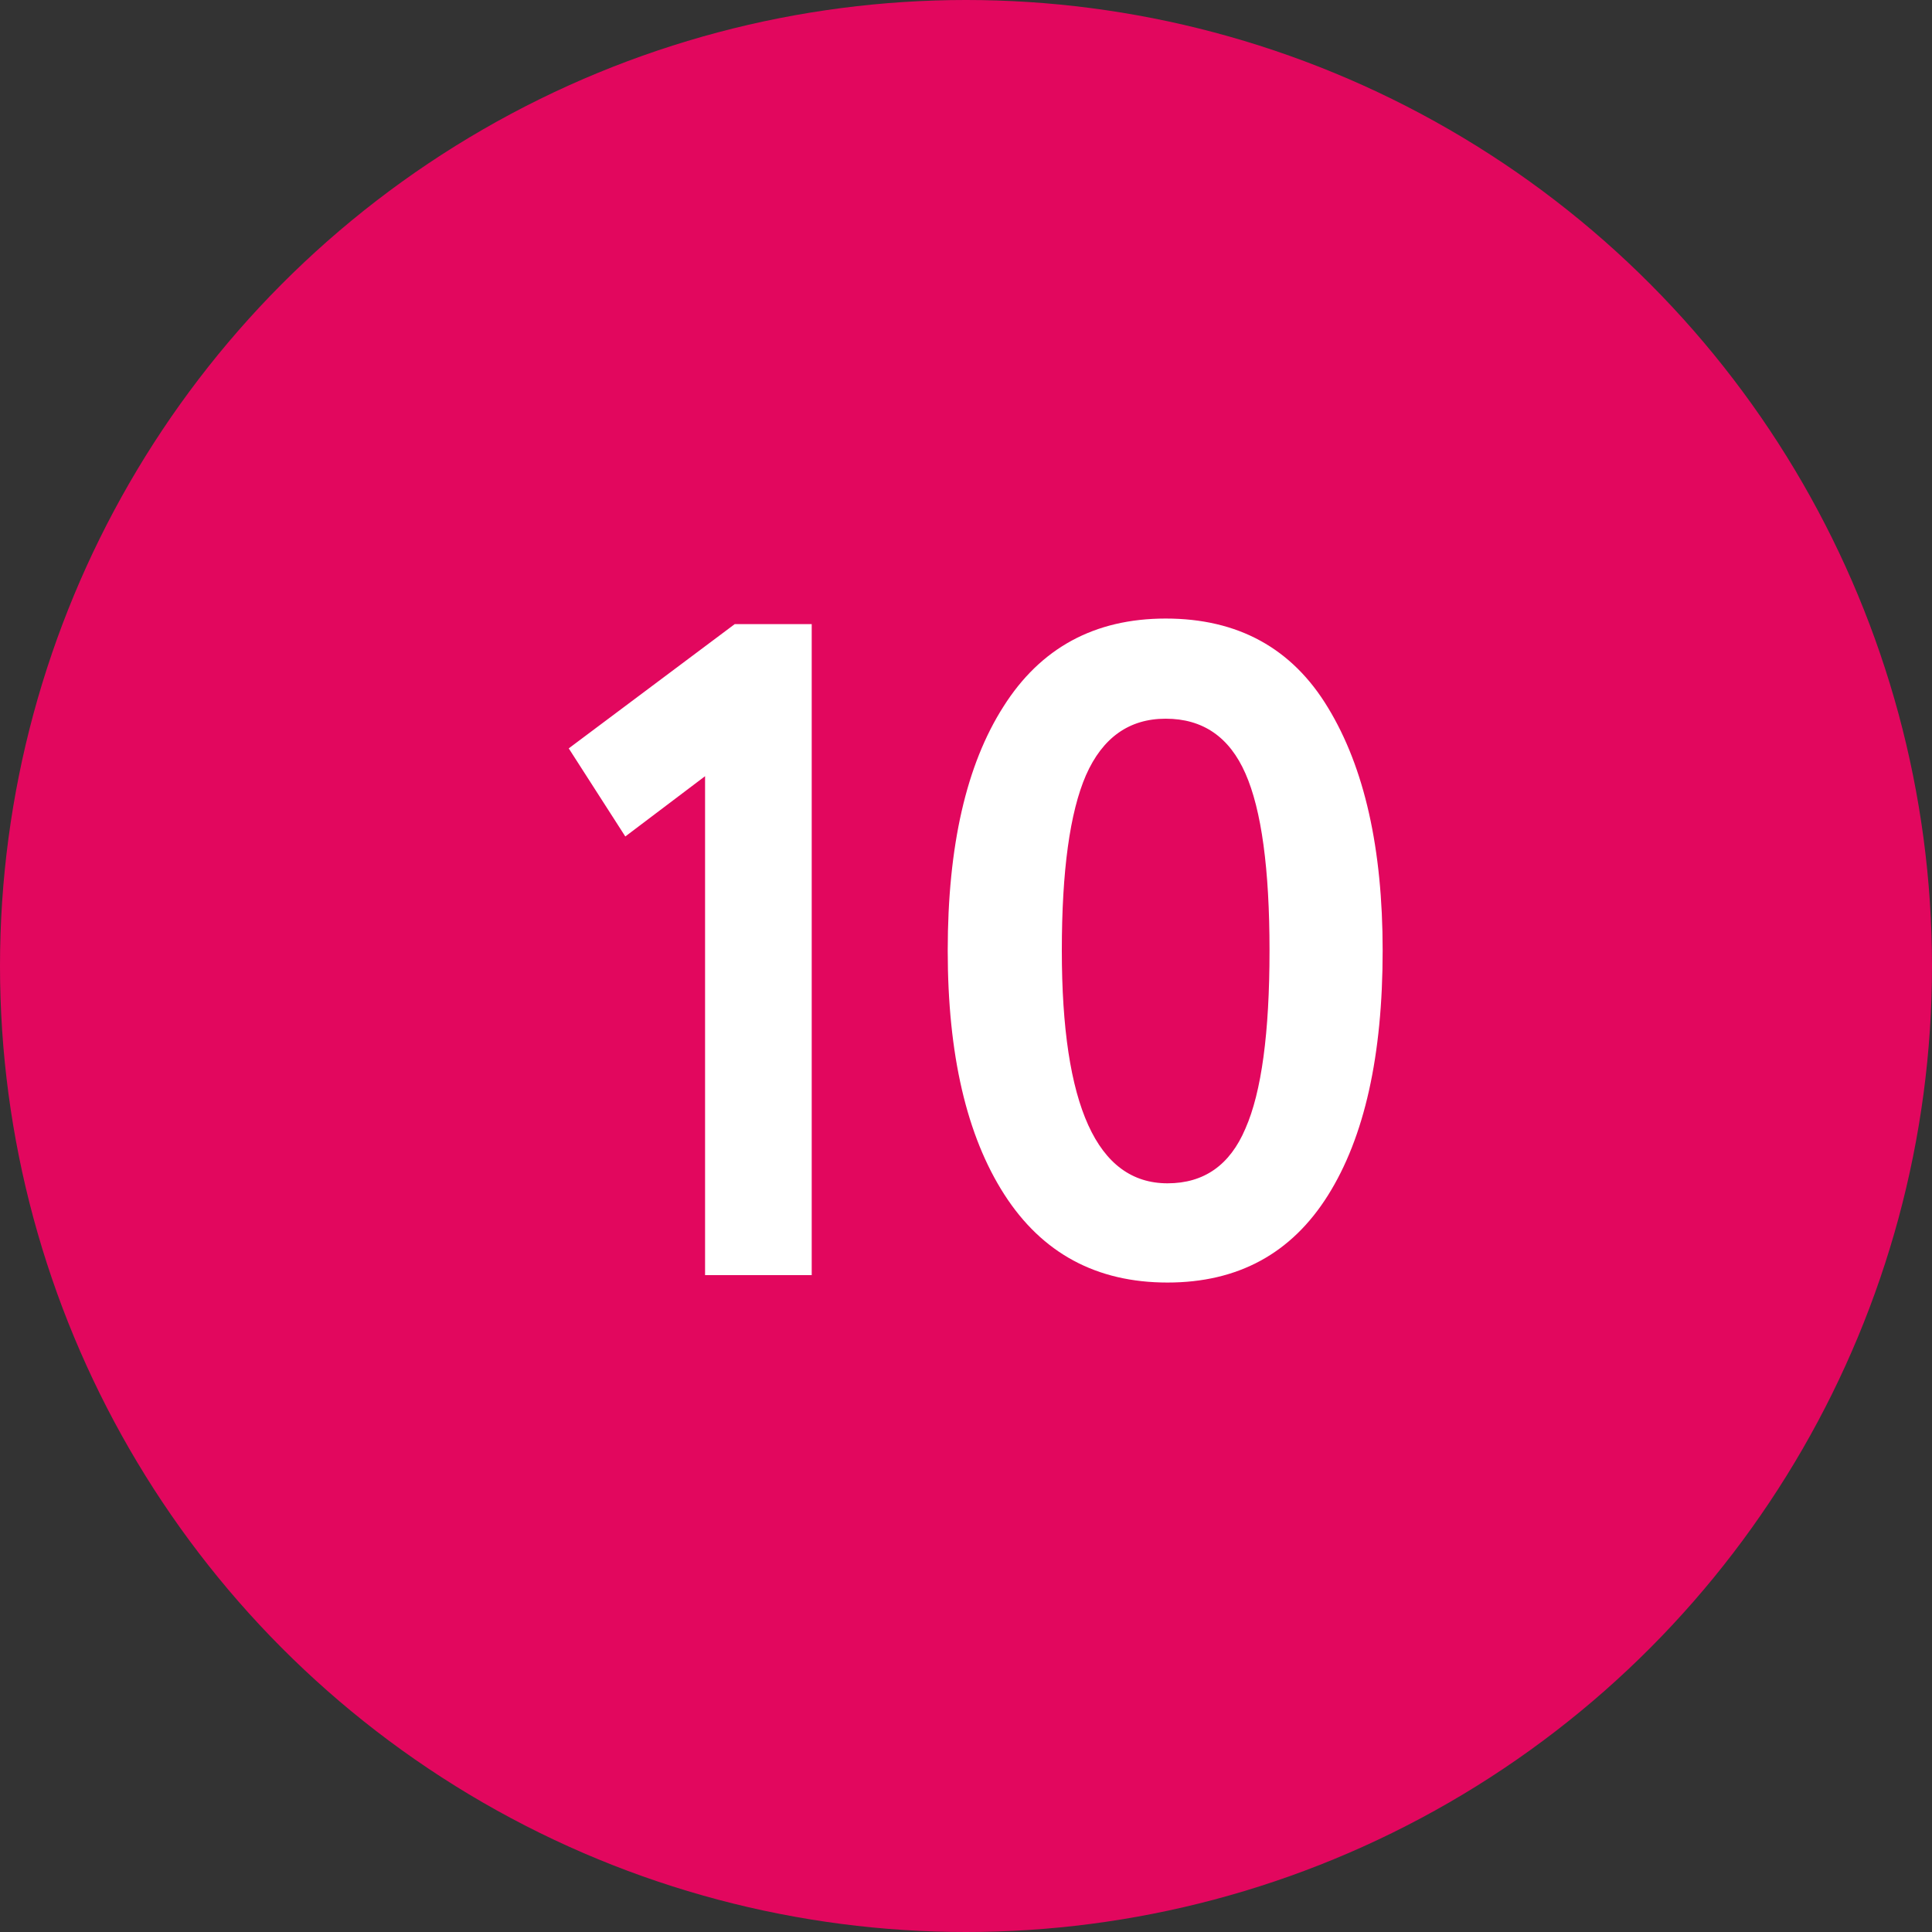
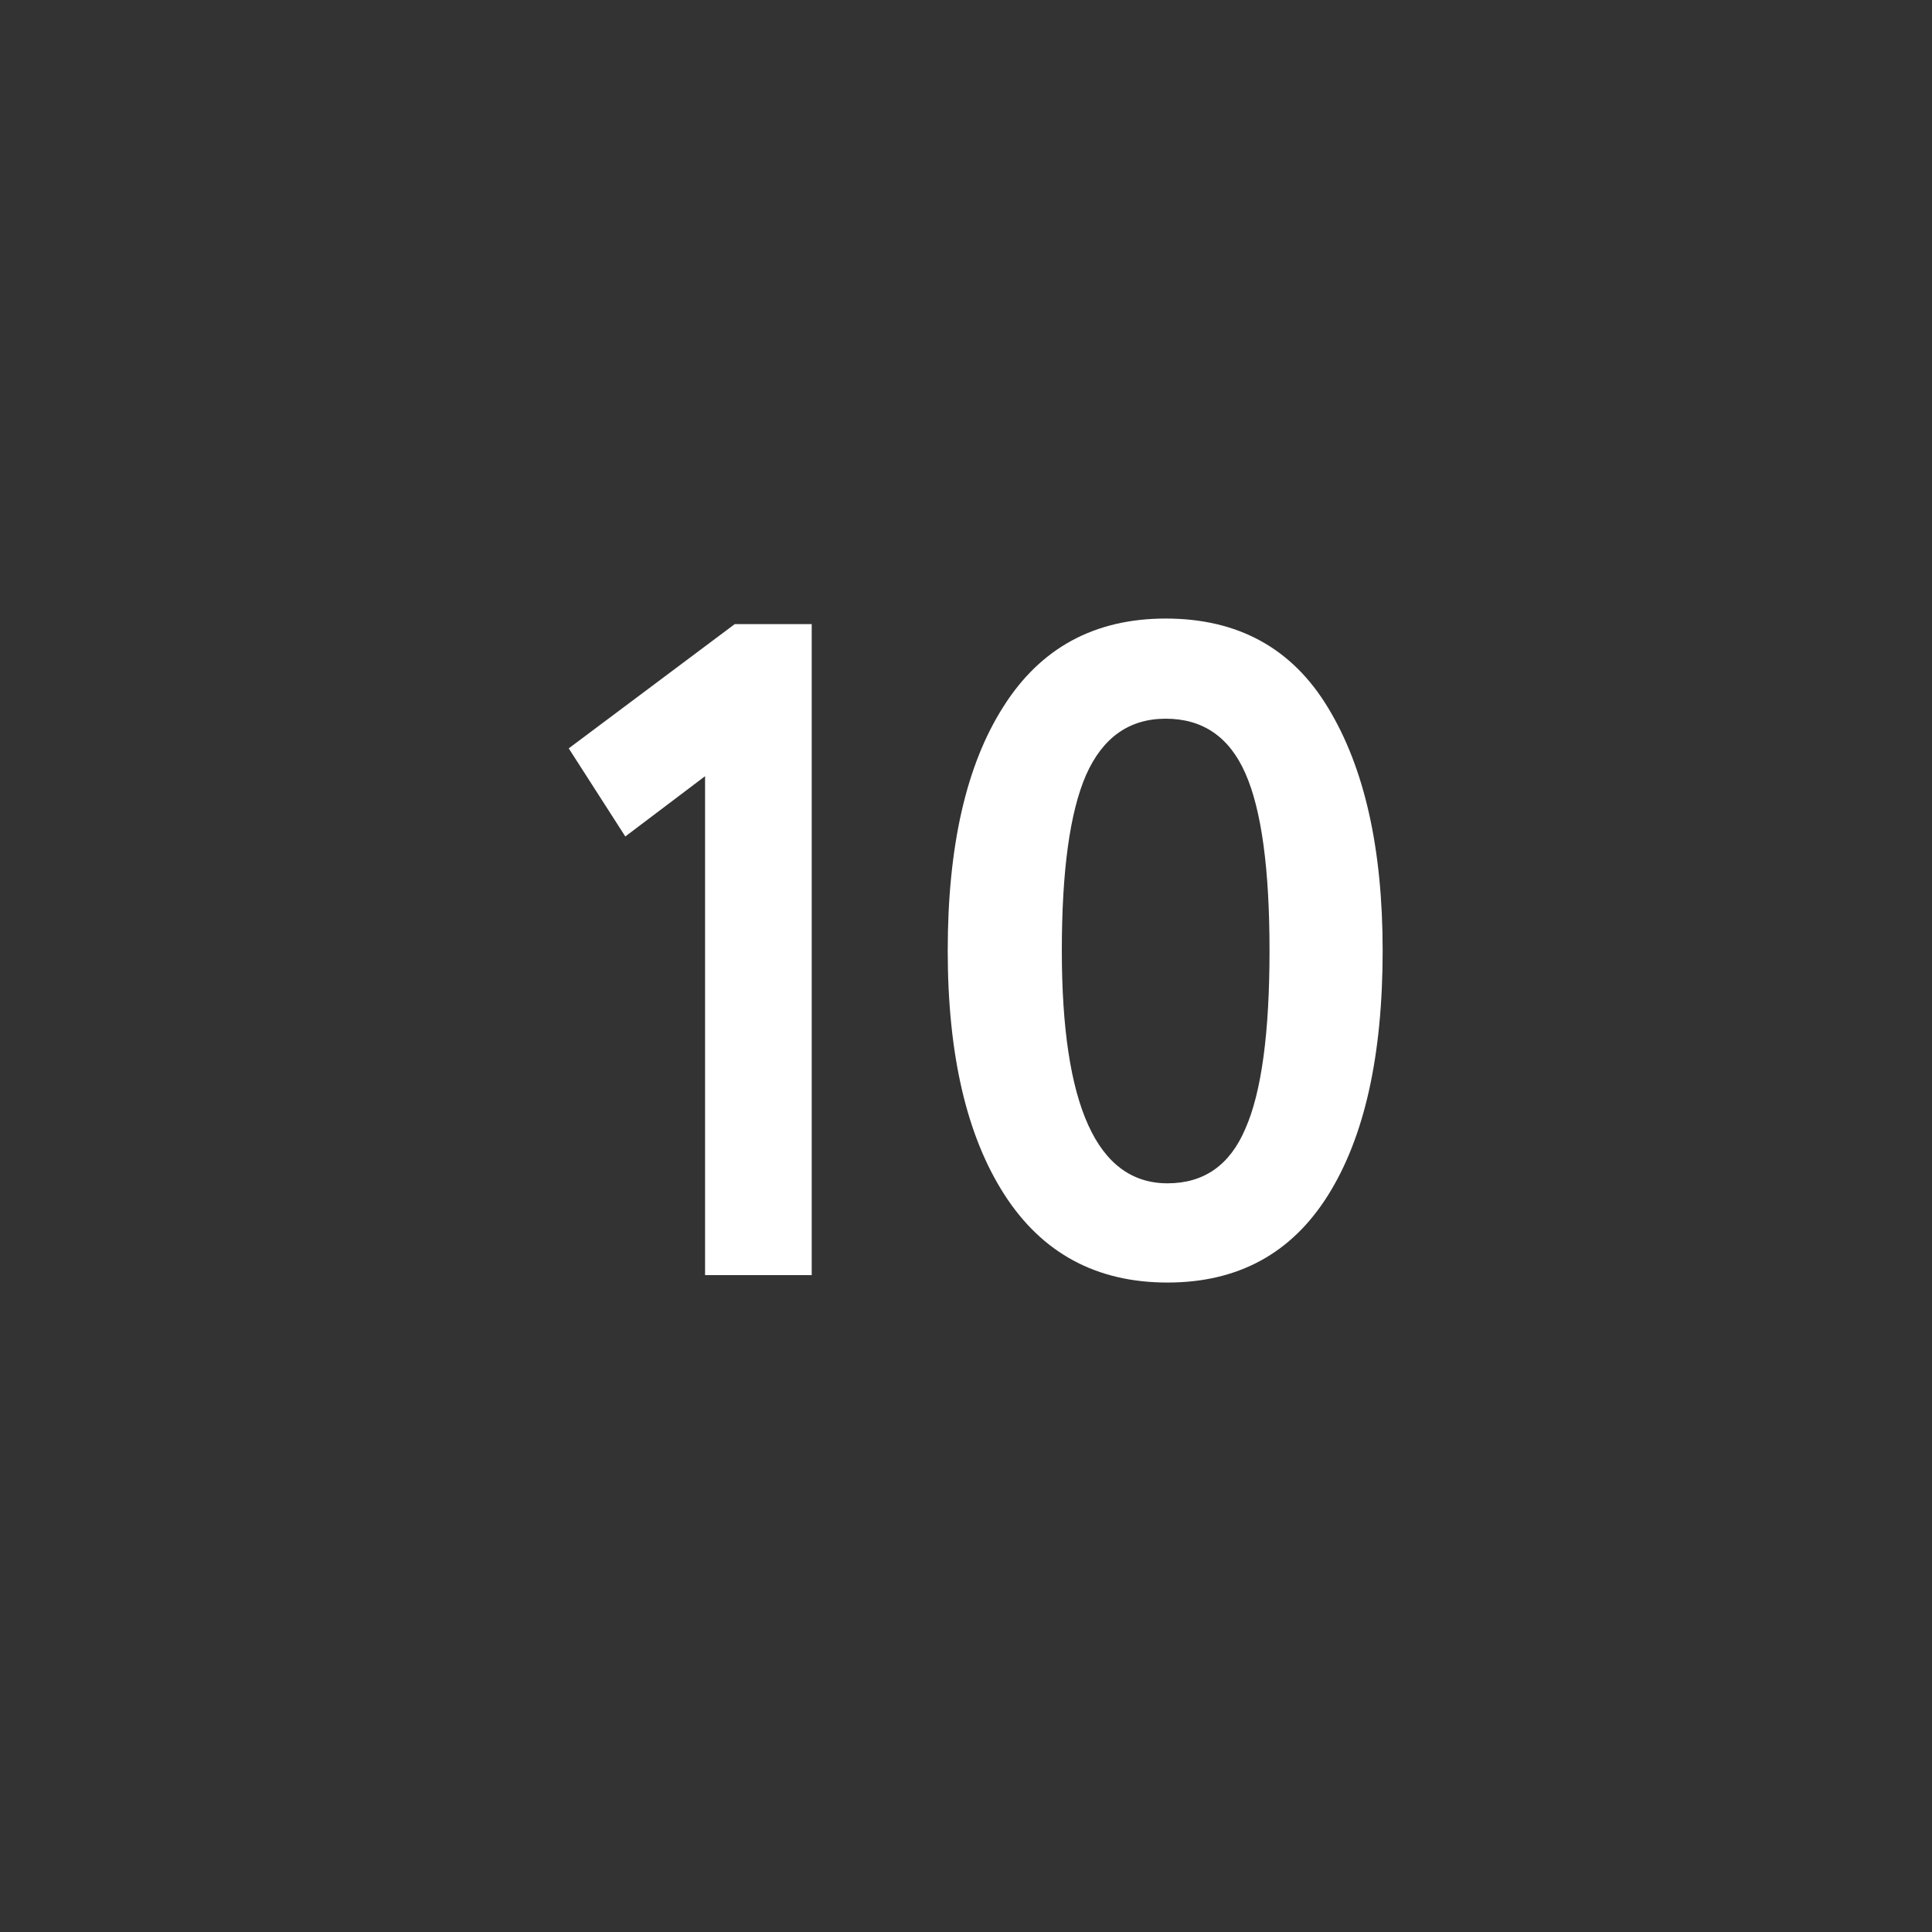
<svg xmlns="http://www.w3.org/2000/svg" width="50" height="50" viewBox="0 0 50 50" fill="none">
  <rect x="0" y="0" width="50" height="50" fill="#333333" stroke="none" />
-   <circle cx="25" cy="25" r="25" fill="#E2075E" />
  <path d="M16.183 21.648L14.719 19.368L19.015 16.152H21.007V33H18.247V20.088L16.183 21.648ZM30.168 16.008C32.039 16.008 33.44 16.776 34.367 18.312C35.312 19.864 35.783 21.96 35.783 24.6C35.783 27.32 35.312 29.432 34.367 30.936C33.423 32.44 32.039 33.192 30.215 33.192C28.375 33.192 26.968 32.432 25.991 30.912C25.015 29.392 24.527 27.288 24.527 24.6C24.527 21.896 25.008 19.792 25.968 18.288C26.927 16.768 28.328 16.008 30.168 16.008ZM27.48 24.6C27.48 28.616 28.392 30.624 30.215 30.624C31.16 30.624 31.831 30.152 32.231 29.208C32.648 28.264 32.855 26.728 32.855 24.6C32.855 22.488 32.648 20.96 32.231 20.016C31.816 19.072 31.128 18.6 30.168 18.6C29.224 18.6 28.535 19.088 28.104 20.064C27.688 21.024 27.48 22.536 27.48 24.6Z" fill="white" />
</svg>